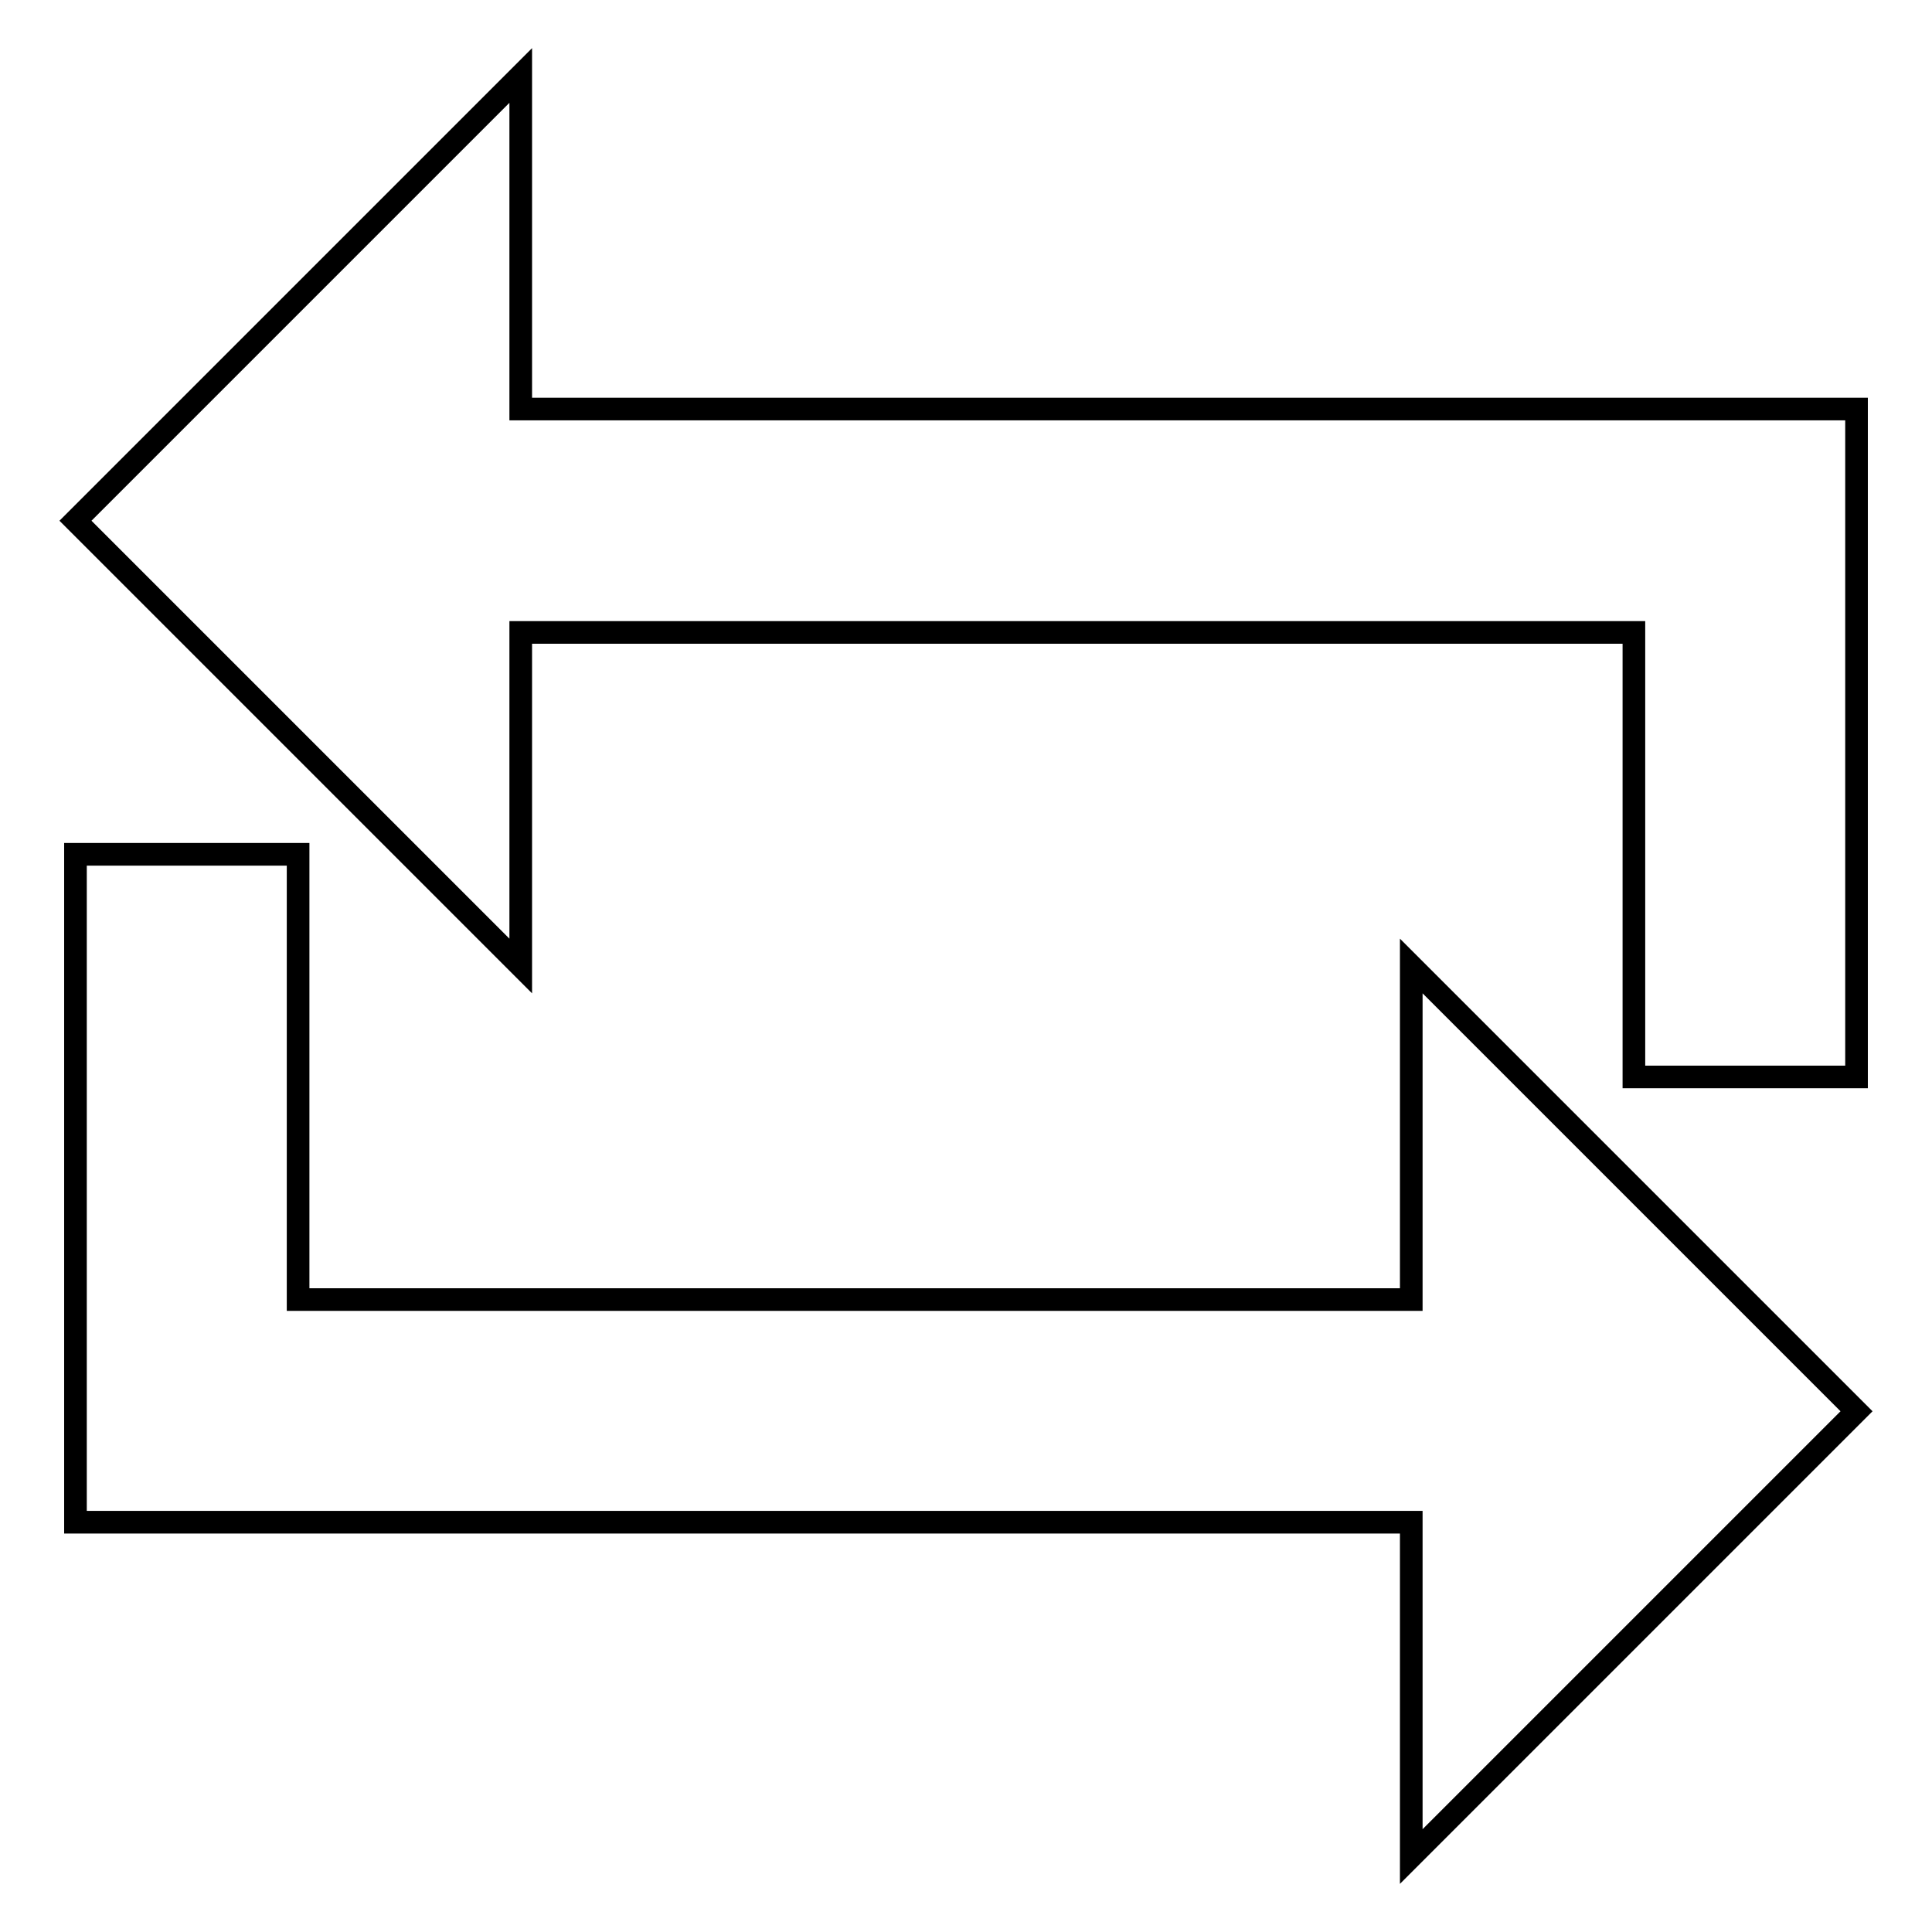
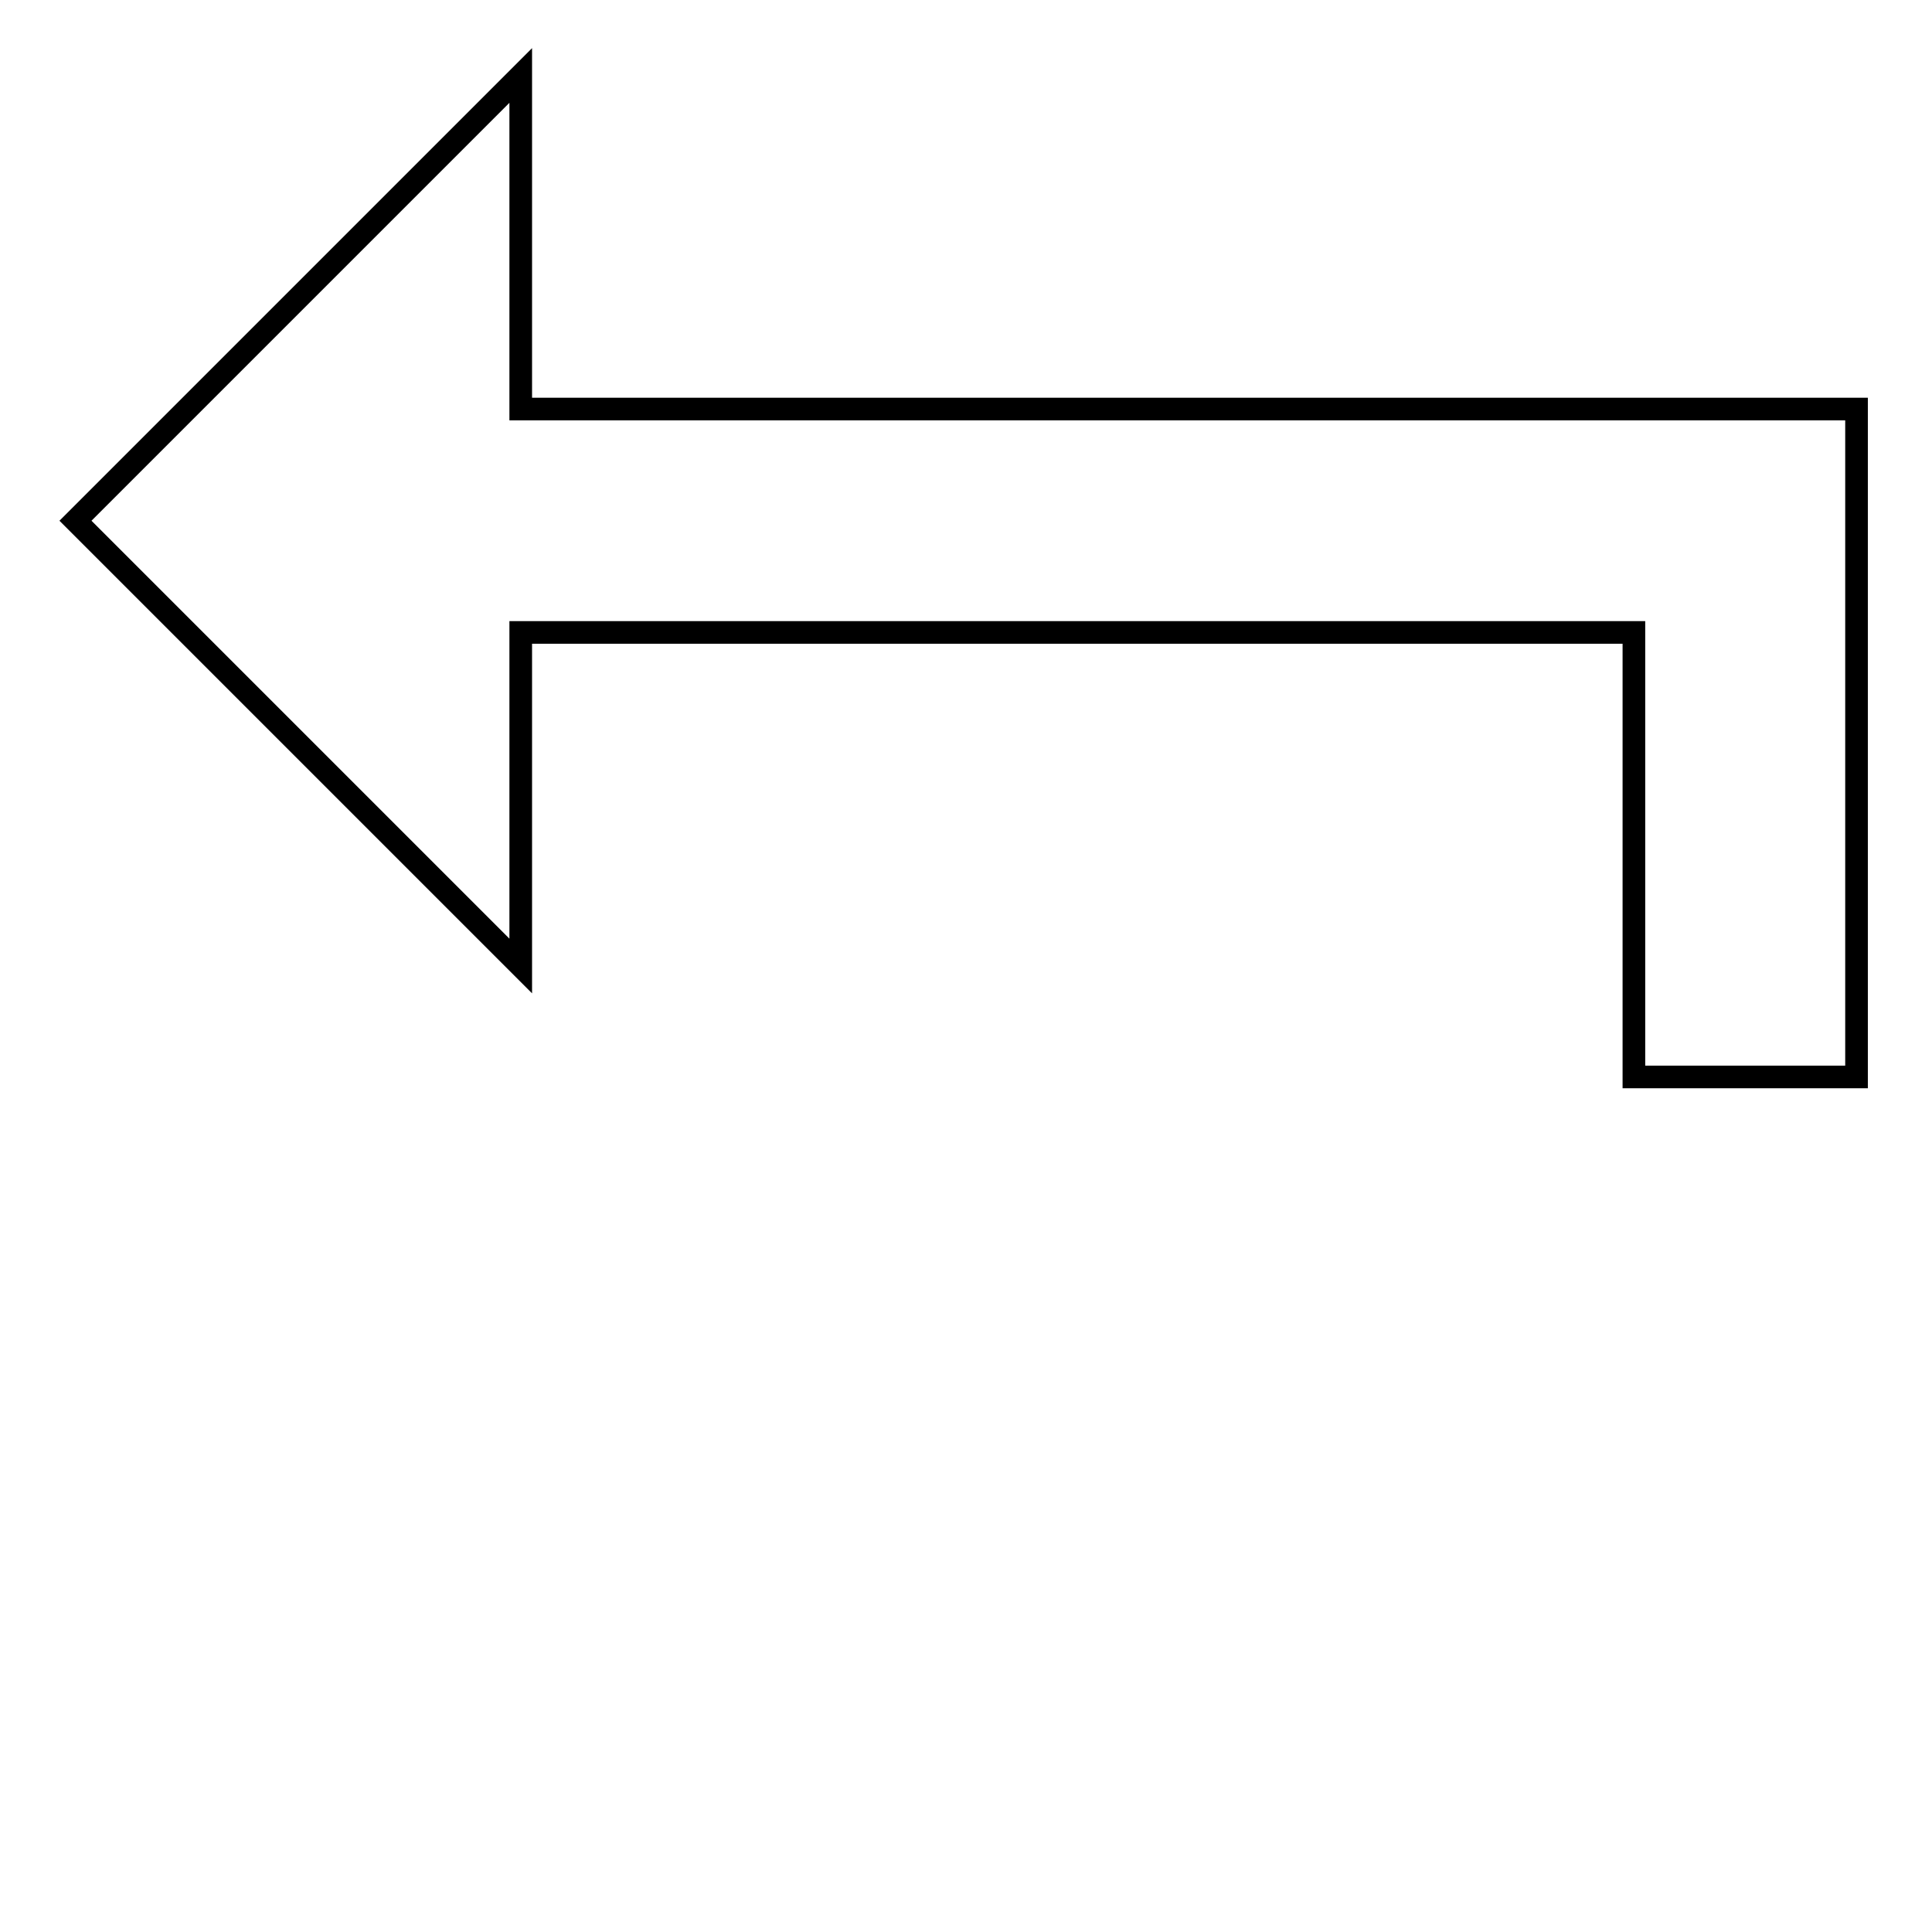
<svg xmlns="http://www.w3.org/2000/svg" version="1.1" x="0px" y="0px" viewBox="0 0 256 256" enable-background="new 0 0 256 256" xml:space="preserve">
  <g>
    <g>
      <path stroke-width="3" fill-opacity="0" stroke="#000000" d="M216.5,83.8H69V128L10,69l59-59v44.2h177v88.5h-29.5V83.8z" />
-       <path stroke-width="3" fill-opacity="0" stroke="#000000" d="M39.5,172.2H187V128l59,59l-59,59v-44.3H10v-88.5h29.5V172.2z" />
    </g>
  </g>
</svg>